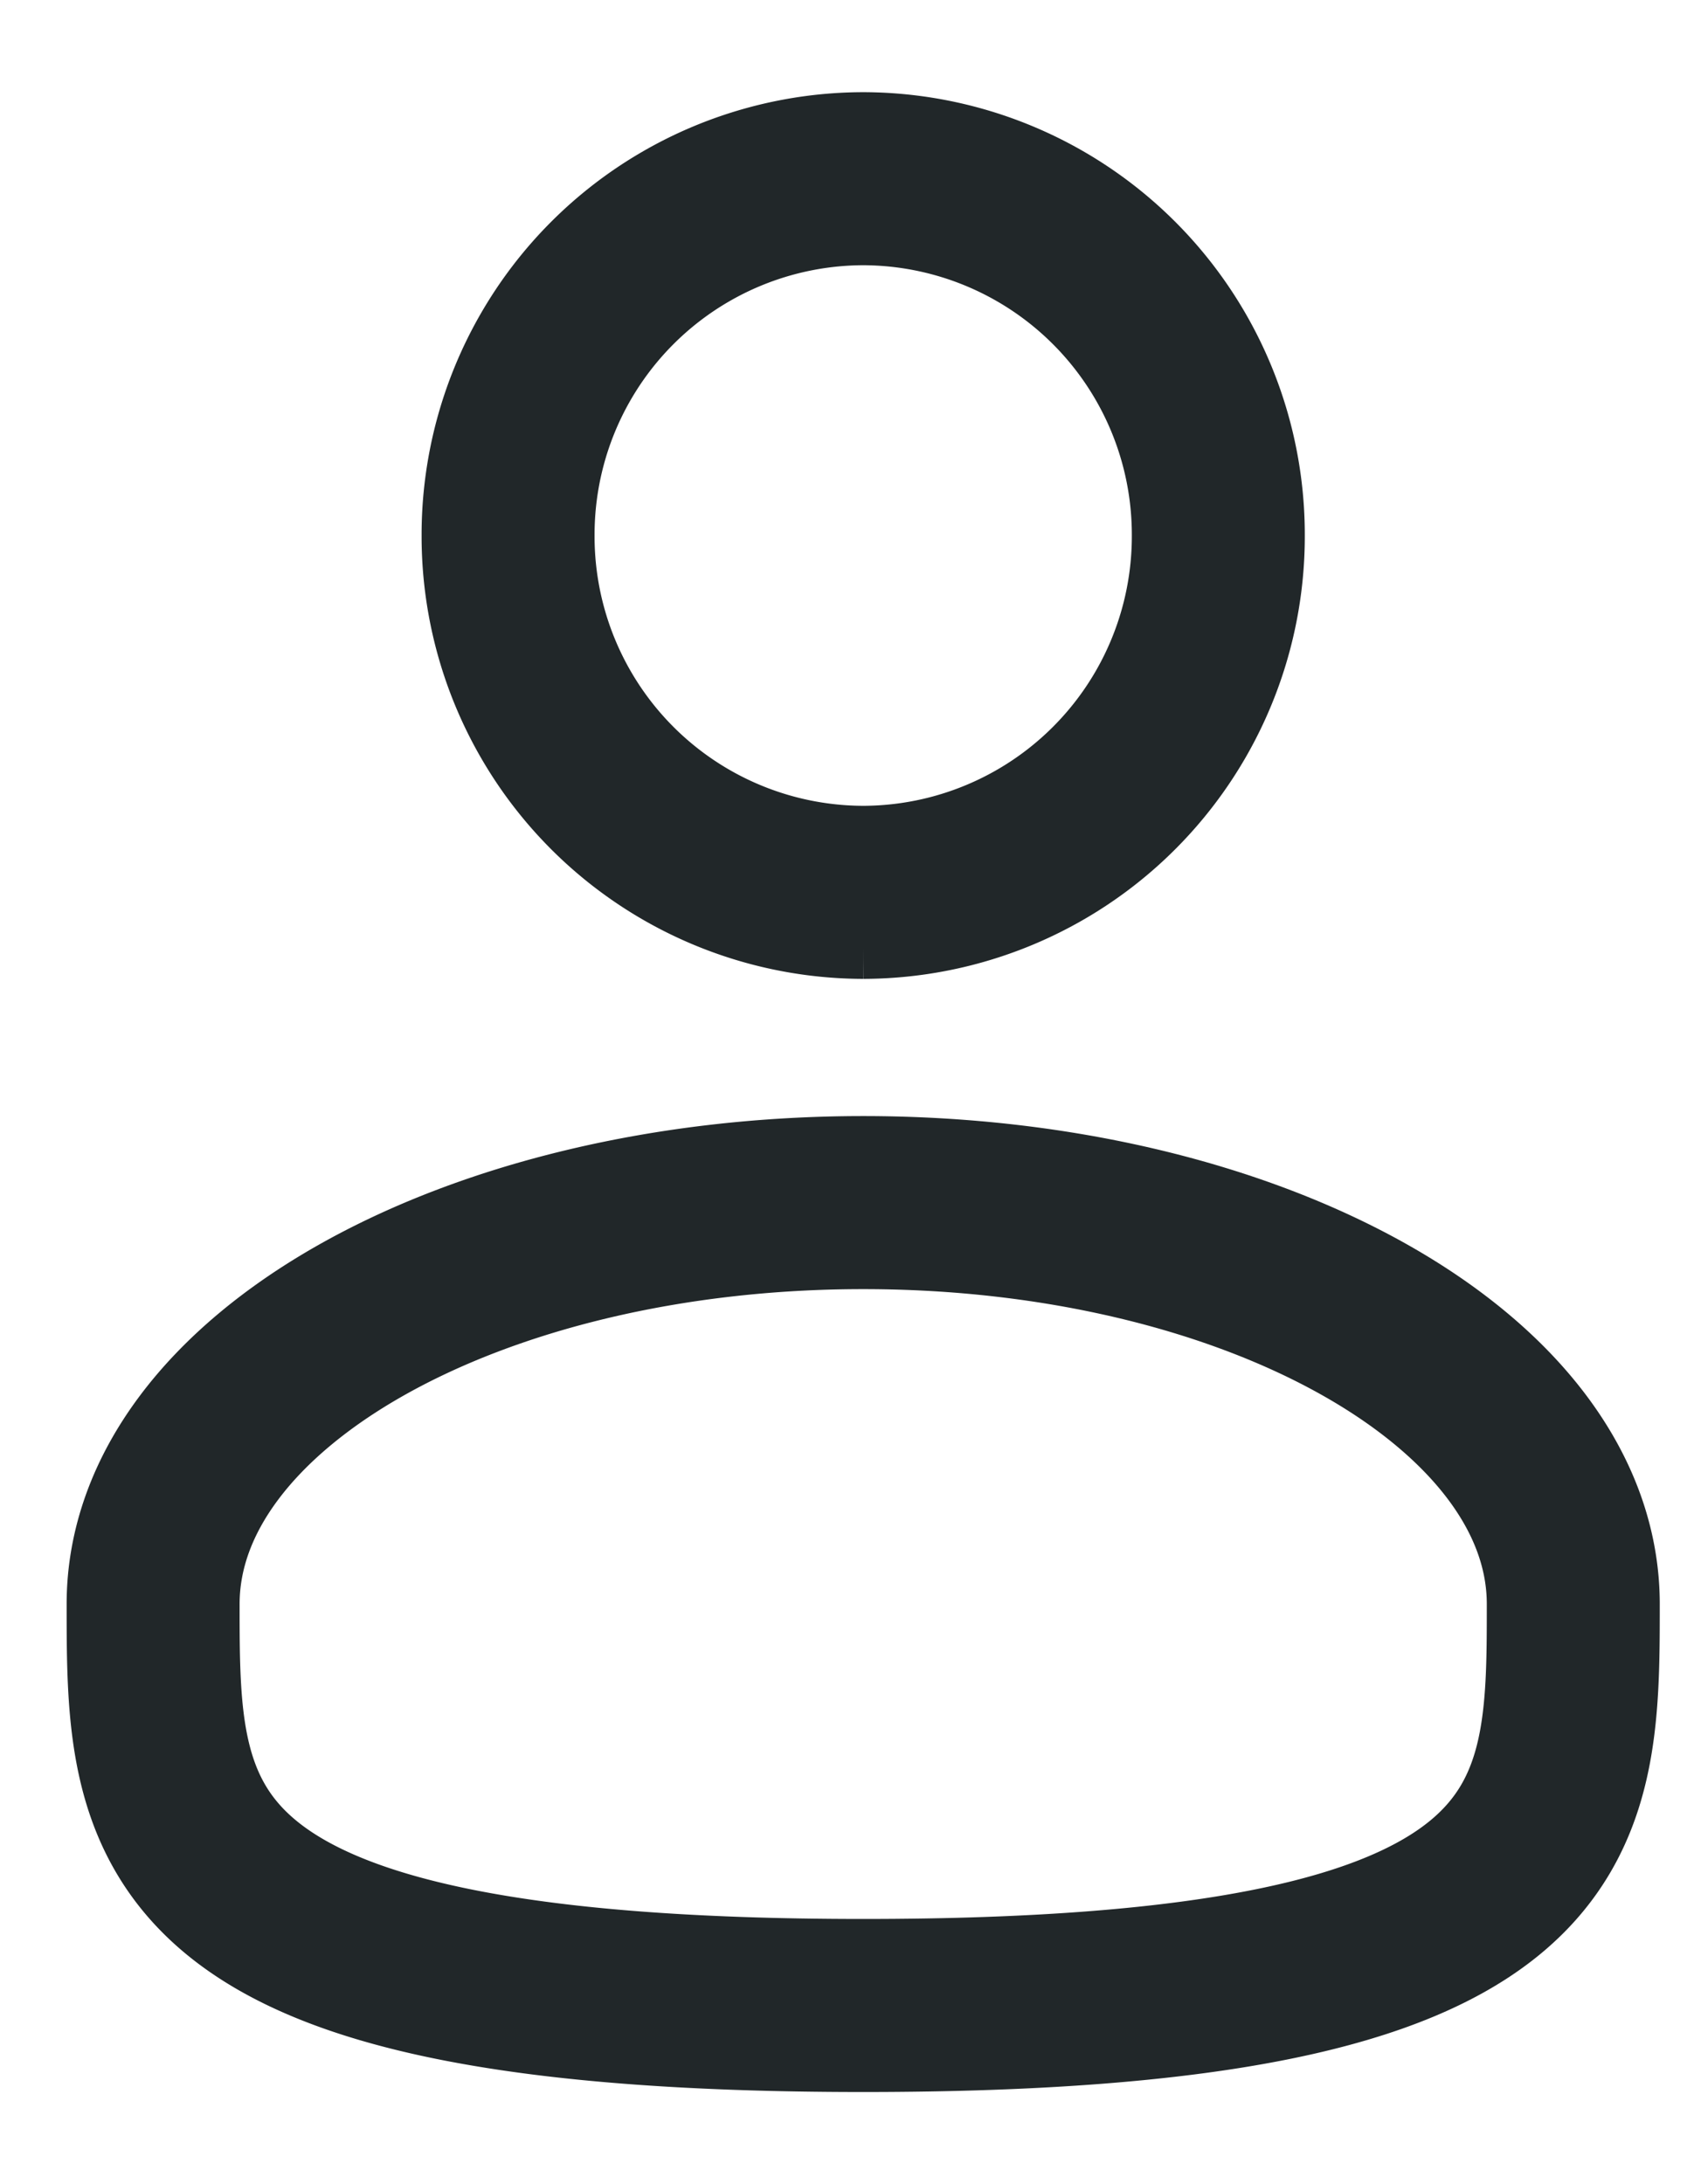
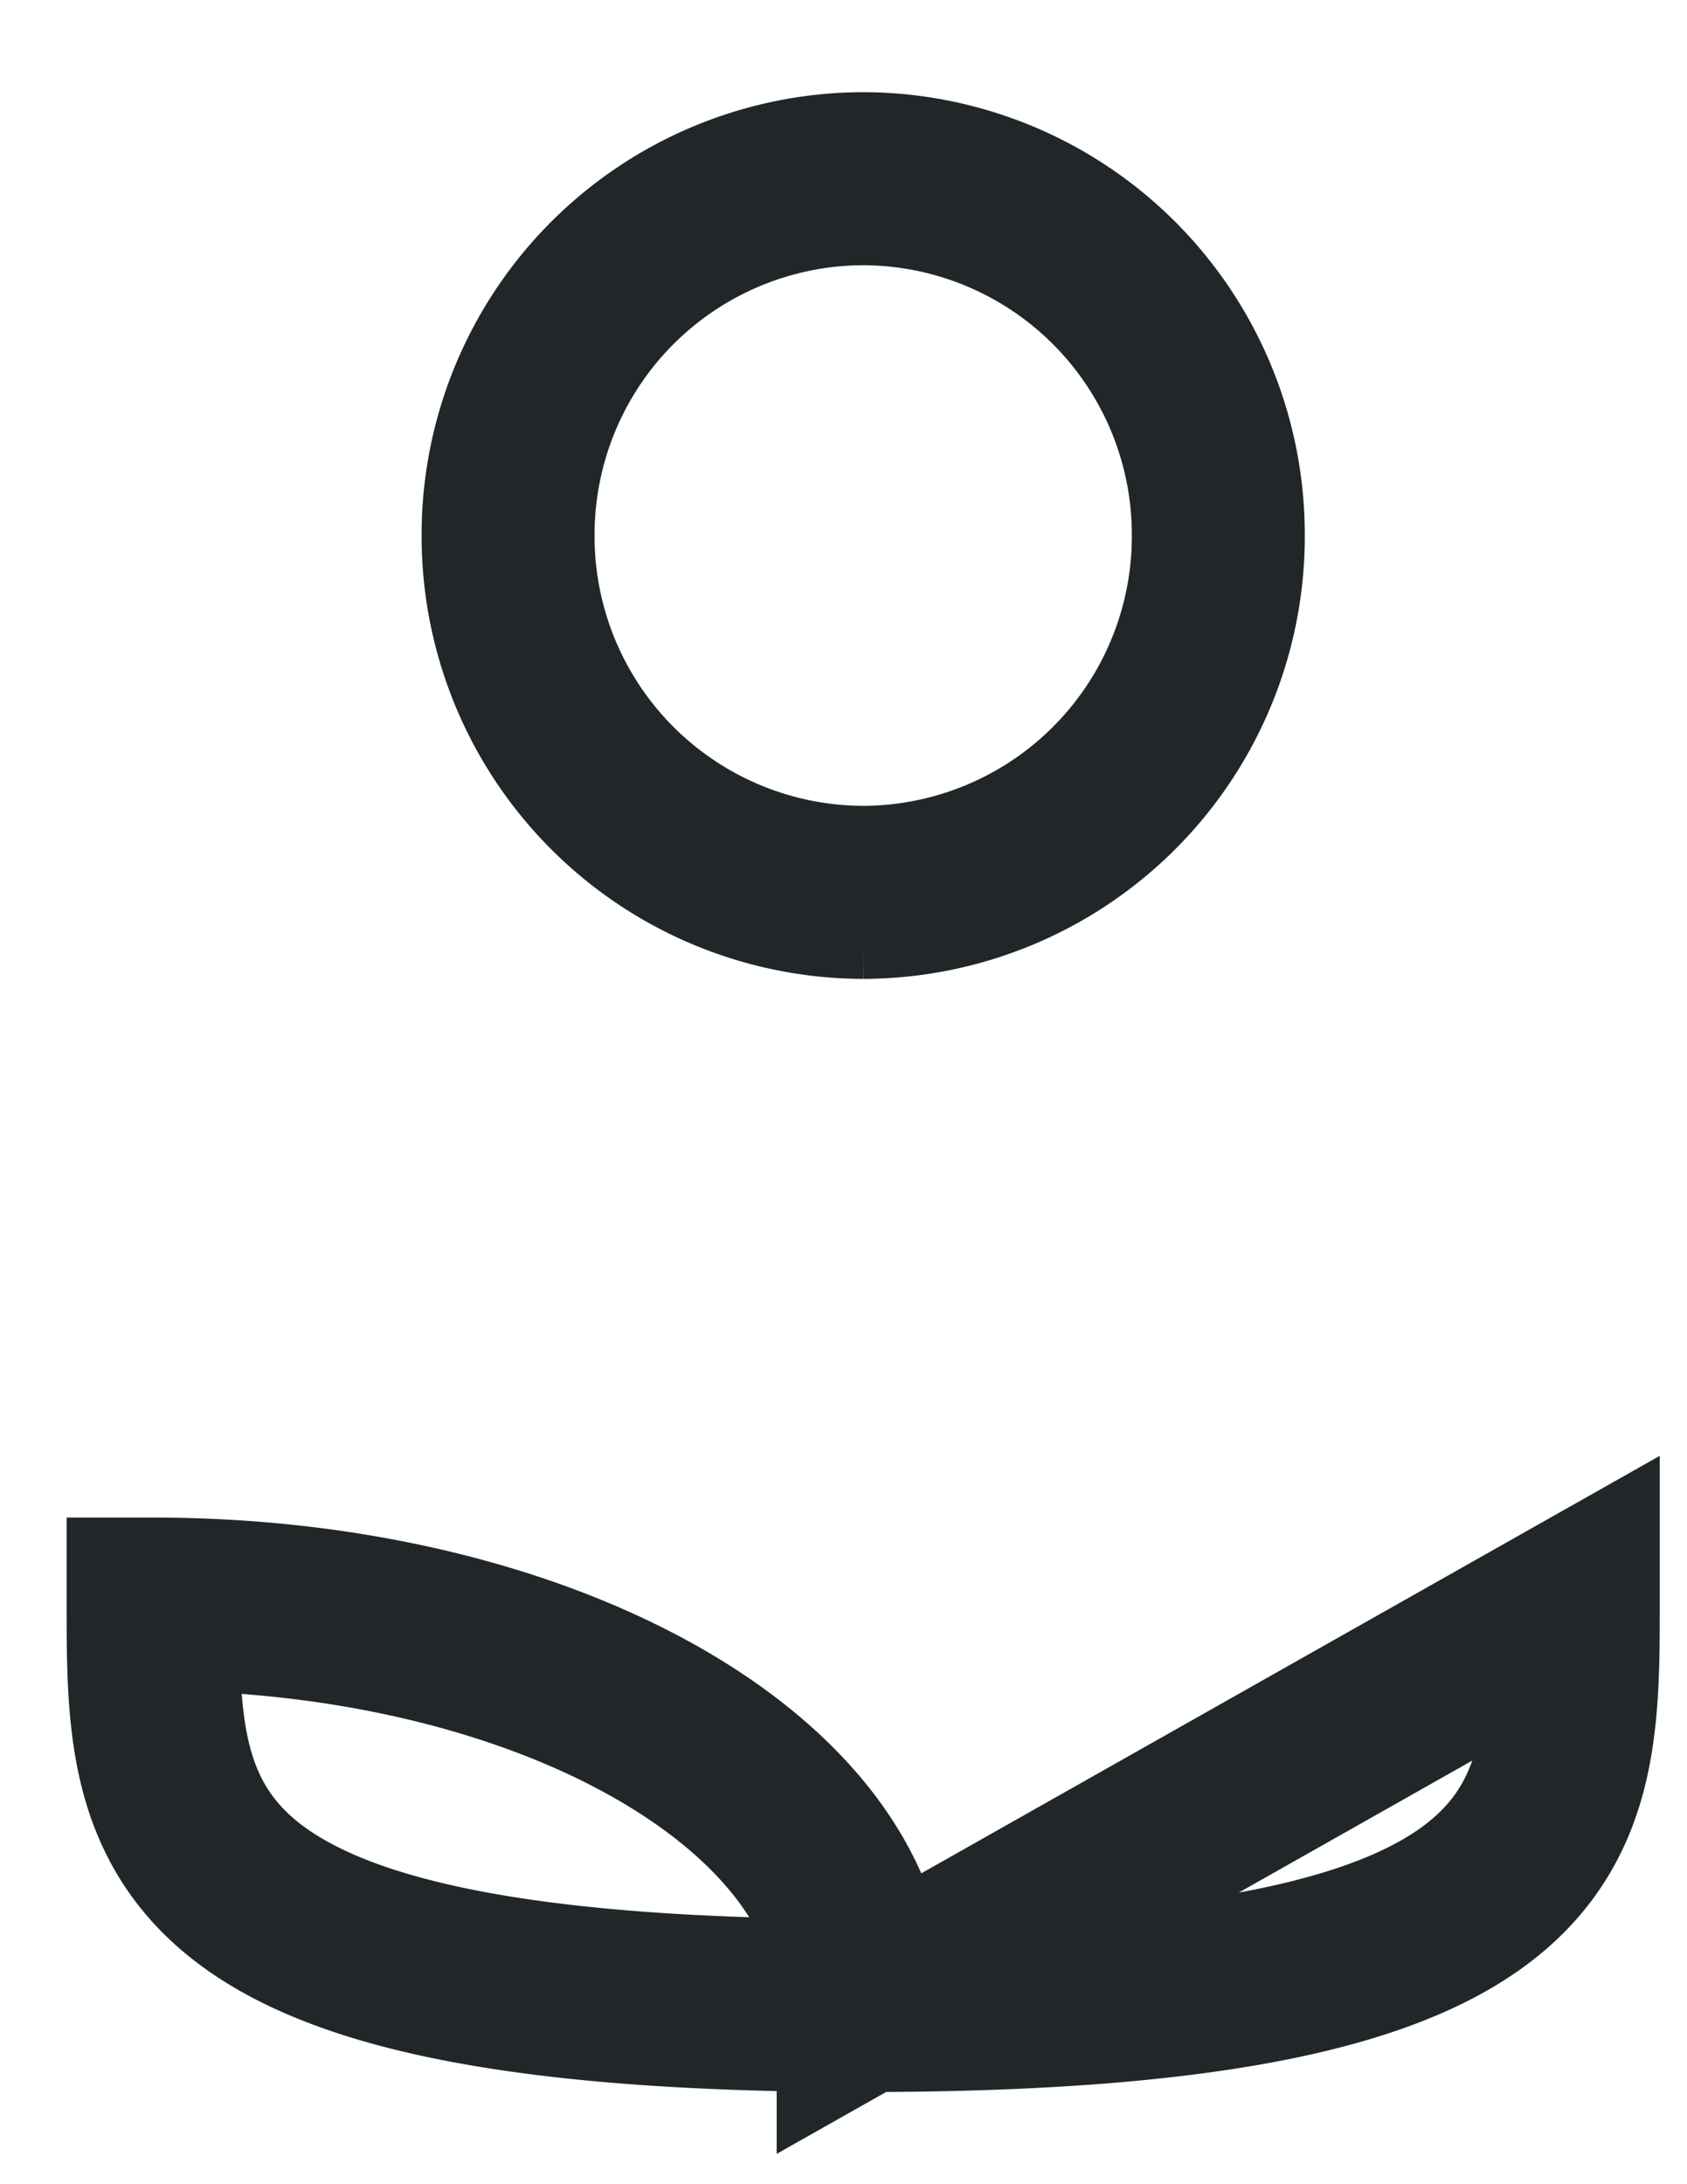
<svg xmlns="http://www.w3.org/2000/svg" viewBox="0 0 17 22" fill="none">
-   <path d="M8.699 8.988a3.586 3.586 0 003.578-3.594A3.586 3.586 0 008.699 1.8 3.586 3.586 0 005.12 5.394 3.586 3.586 0 008.7 8.988zm7.155 7.169c0 2.233 0 4.043-7.155 4.043-7.156 0-7.156-1.81-7.156-4.043s3.204-4.044 7.156-4.044c3.951 0 7.155 1.81 7.155 4.044z" stroke="#212729" stroke-width="1.743" />
+   <path d="M8.699 8.988a3.586 3.586 0 003.578-3.594A3.586 3.586 0 008.699 1.8 3.586 3.586 0 005.12 5.394 3.586 3.586 0 008.7 8.988zm7.155 7.169c0 2.233 0 4.043-7.155 4.043-7.156 0-7.156-1.81-7.156-4.043c3.951 0 7.155 1.81 7.155 4.044z" stroke="#212729" stroke-width="1.743" />
</svg>